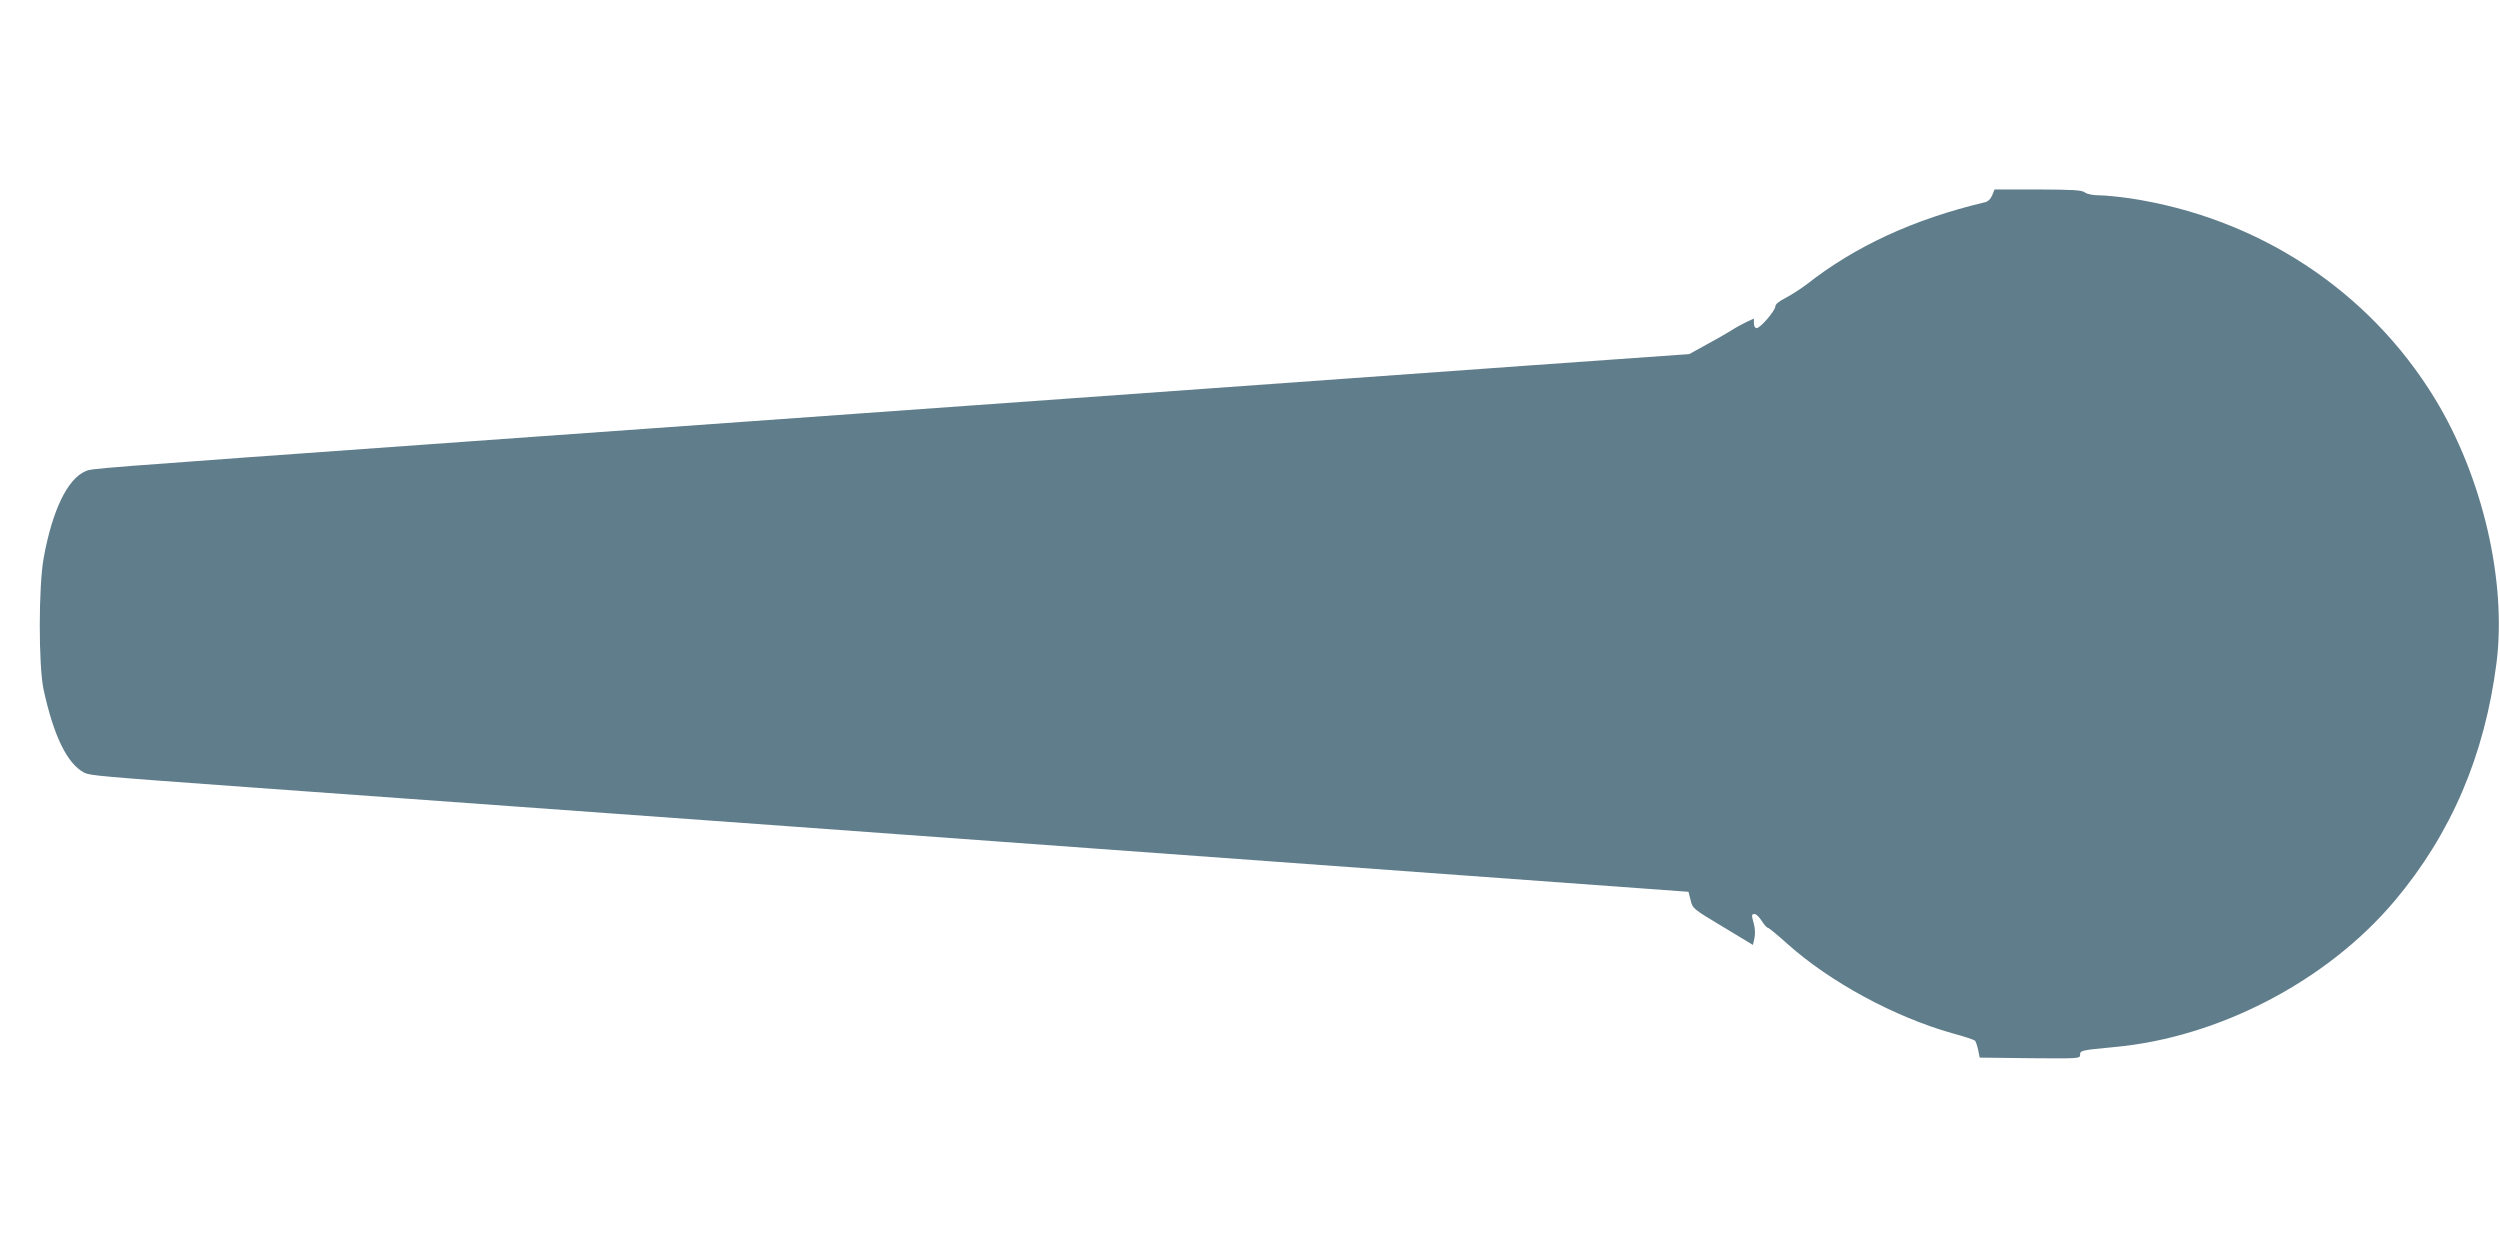
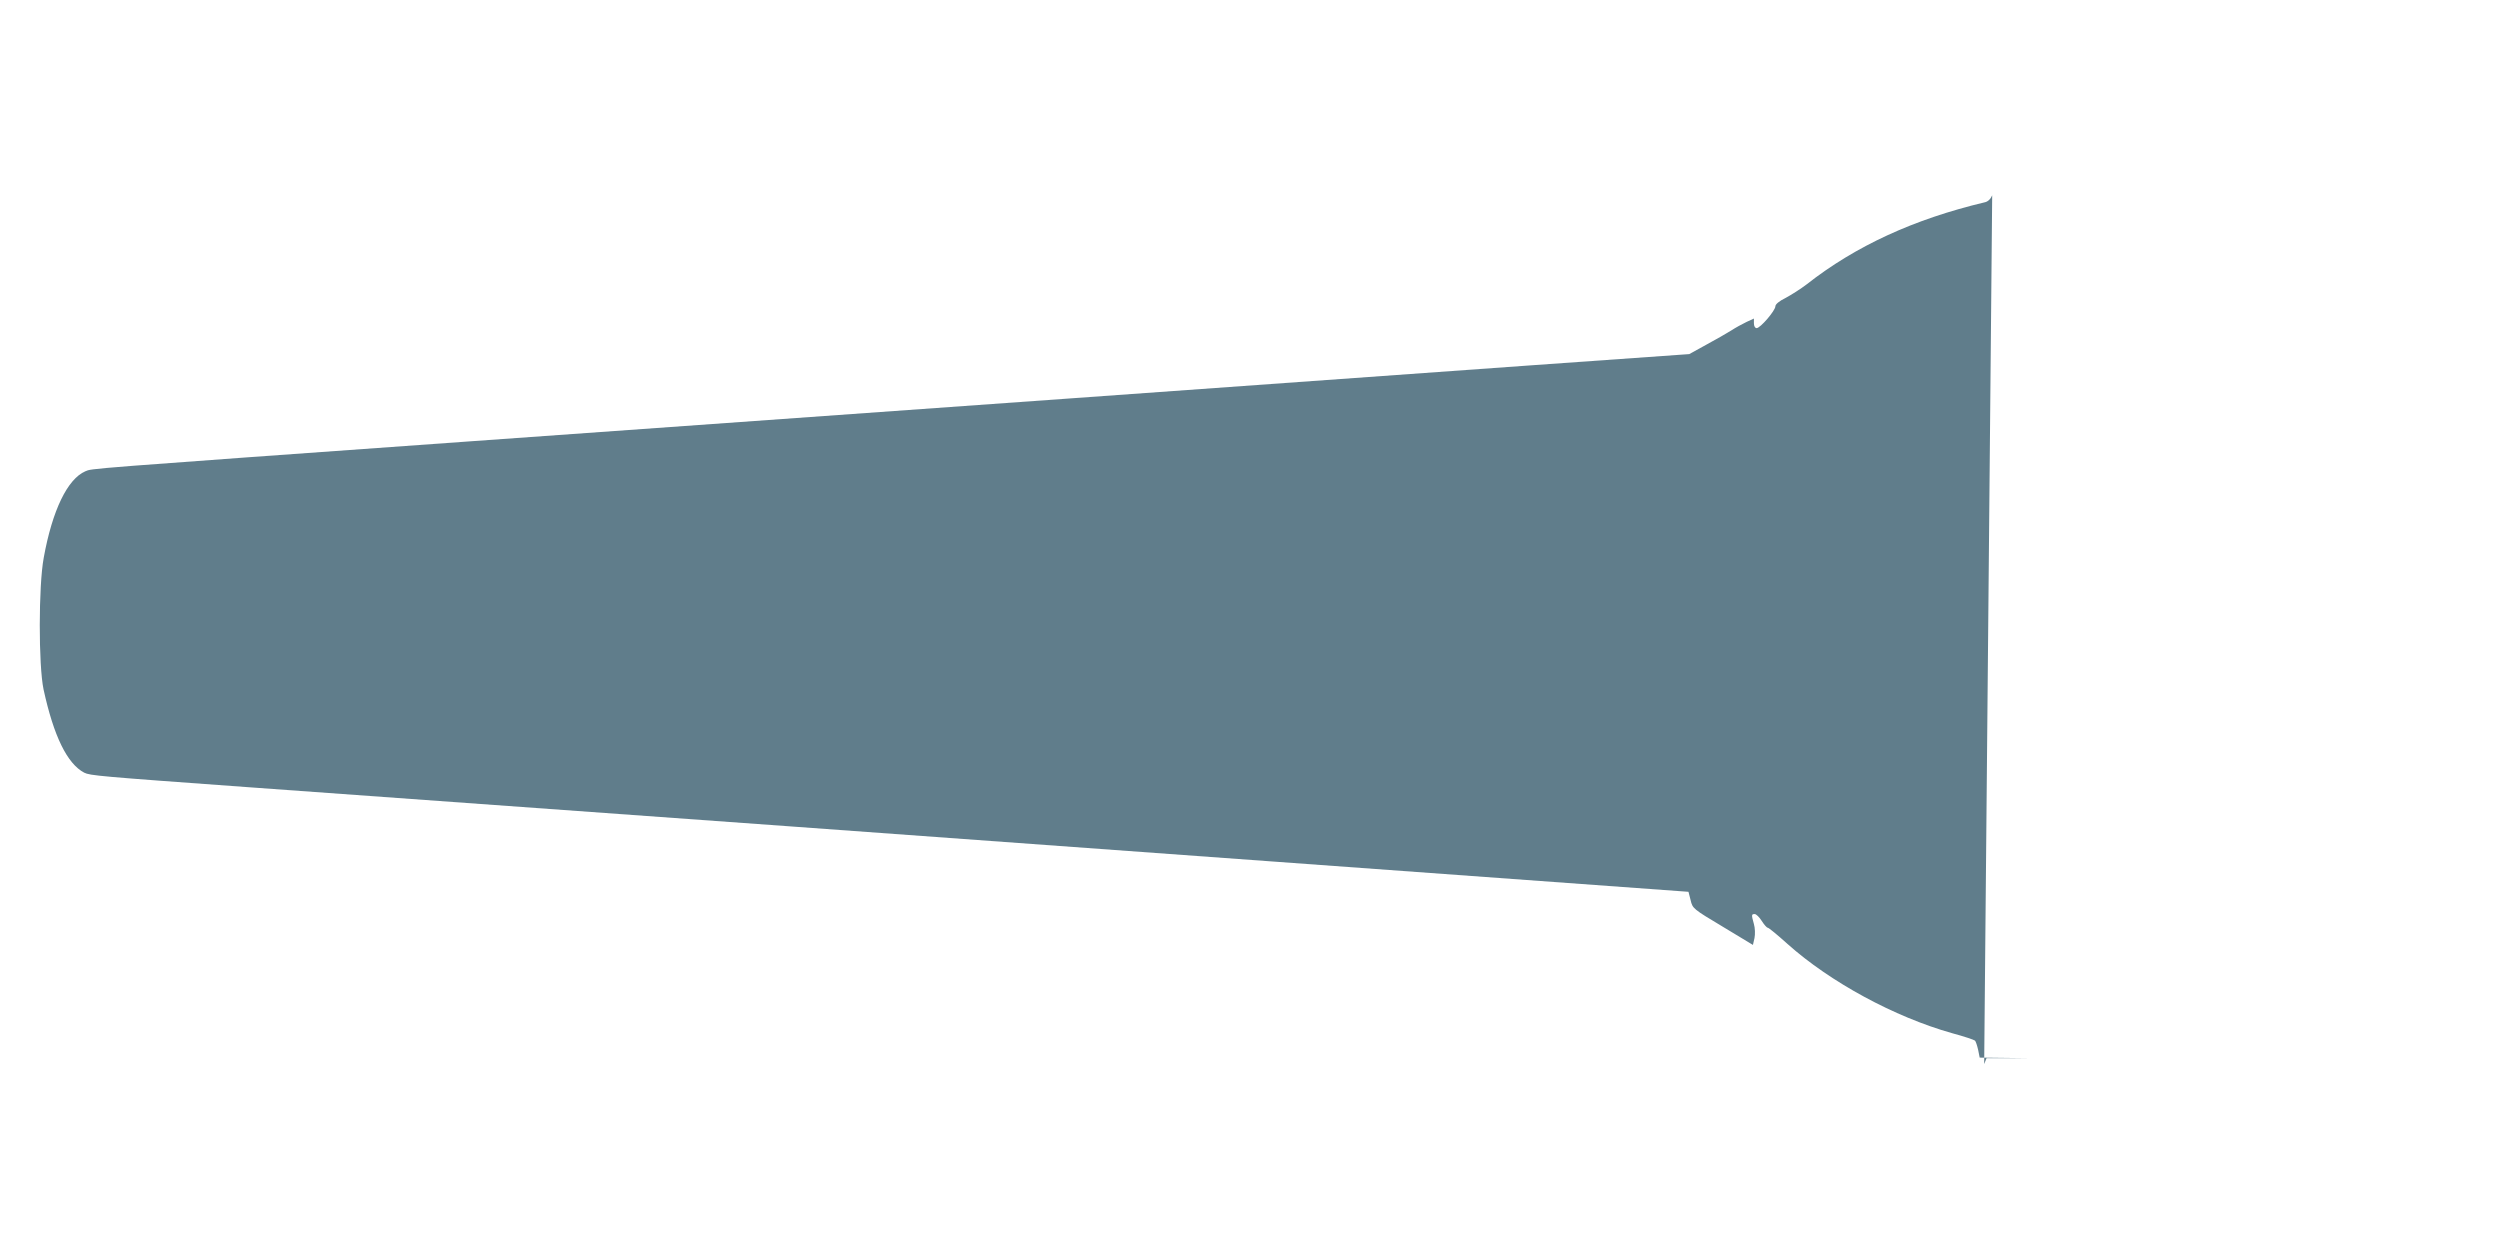
<svg xmlns="http://www.w3.org/2000/svg" version="1.0" width="1280pt" height="640pt" viewBox="0 0 1280 640" preserveAspectRatio="xMidYMid meet">
  <g transform="translate(0,640) scale(0.1,-0.1)" fill="#607d8b" stroke="none">
-     <path d="M10200 5400 c-8 -19 -22 -33 -39 -36 -361 -86 -660 -223 -911 -420 -30 -23 -79 -54 -107 -69 -33 -16 -53 -33 -53 -43 0 -22 -77 -112 -96 -112 -8 0 -14 10 -14 25 l0 24 -37 -17 c-21 -10 -56 -29 -79 -44 -22 -14 -80 -47 -128 -73 l-87 -48 -817 -58 c-449 -32 -1509 -108 -2354 -169 -846 -60 -2230 -160 -3076 -220 -2009 -144 -1927 -138 -1965 -153 -91 -39 -169 -199 -213 -442 -27 -144 -27 -552 -1 -675 52 -239 121 -380 208 -426 30 -15 75 -19 834 -74 830 -60 2496 -180 2780 -201 160 -12 1260 -92 2445 -178 l2155 -157 11 -43 c10 -43 13 -45 165 -136 l154 -93 8 35 c4 20 3 52 -3 72 -13 47 -13 51 4 51 8 0 24 -16 36 -35 12 -19 26 -35 31 -35 5 0 50 -37 101 -83 218 -195 548 -374 843 -457 60 -16 113 -34 117 -38 4 -4 11 -25 16 -47 l8 -40 257 -3 c250 -2 257 -2 257 17 0 23 5 24 175 40 536 49 1091 339 1436 749 289 344 460 743 521 1217 53 418 -71 954 -316 1355 -339 555 -906 926 -1563 1025 -57 8 -127 15 -156 15 -31 0 -61 6 -73 15 -15 12 -62 14 -240 15 l-222 0 -12 -30z" />
+     <path d="M10200 5400 c-8 -19 -22 -33 -39 -36 -361 -86 -660 -223 -911 -420 -30 -23 -79 -54 -107 -69 -33 -16 -53 -33 -53 -43 0 -22 -77 -112 -96 -112 -8 0 -14 10 -14 25 l0 24 -37 -17 c-21 -10 -56 -29 -79 -44 -22 -14 -80 -47 -128 -73 l-87 -48 -817 -58 c-449 -32 -1509 -108 -2354 -169 -846 -60 -2230 -160 -3076 -220 -2009 -144 -1927 -138 -1965 -153 -91 -39 -169 -199 -213 -442 -27 -144 -27 -552 -1 -675 52 -239 121 -380 208 -426 30 -15 75 -19 834 -74 830 -60 2496 -180 2780 -201 160 -12 1260 -92 2445 -178 l2155 -157 11 -43 c10 -43 13 -45 165 -136 l154 -93 8 35 c4 20 3 52 -3 72 -13 47 -13 51 4 51 8 0 24 -16 36 -35 12 -19 26 -35 31 -35 5 0 50 -37 101 -83 218 -195 548 -374 843 -457 60 -16 113 -34 117 -38 4 -4 11 -25 16 -47 l8 -40 257 -3 l-222 0 -12 -30z" />
  </g>
</svg>